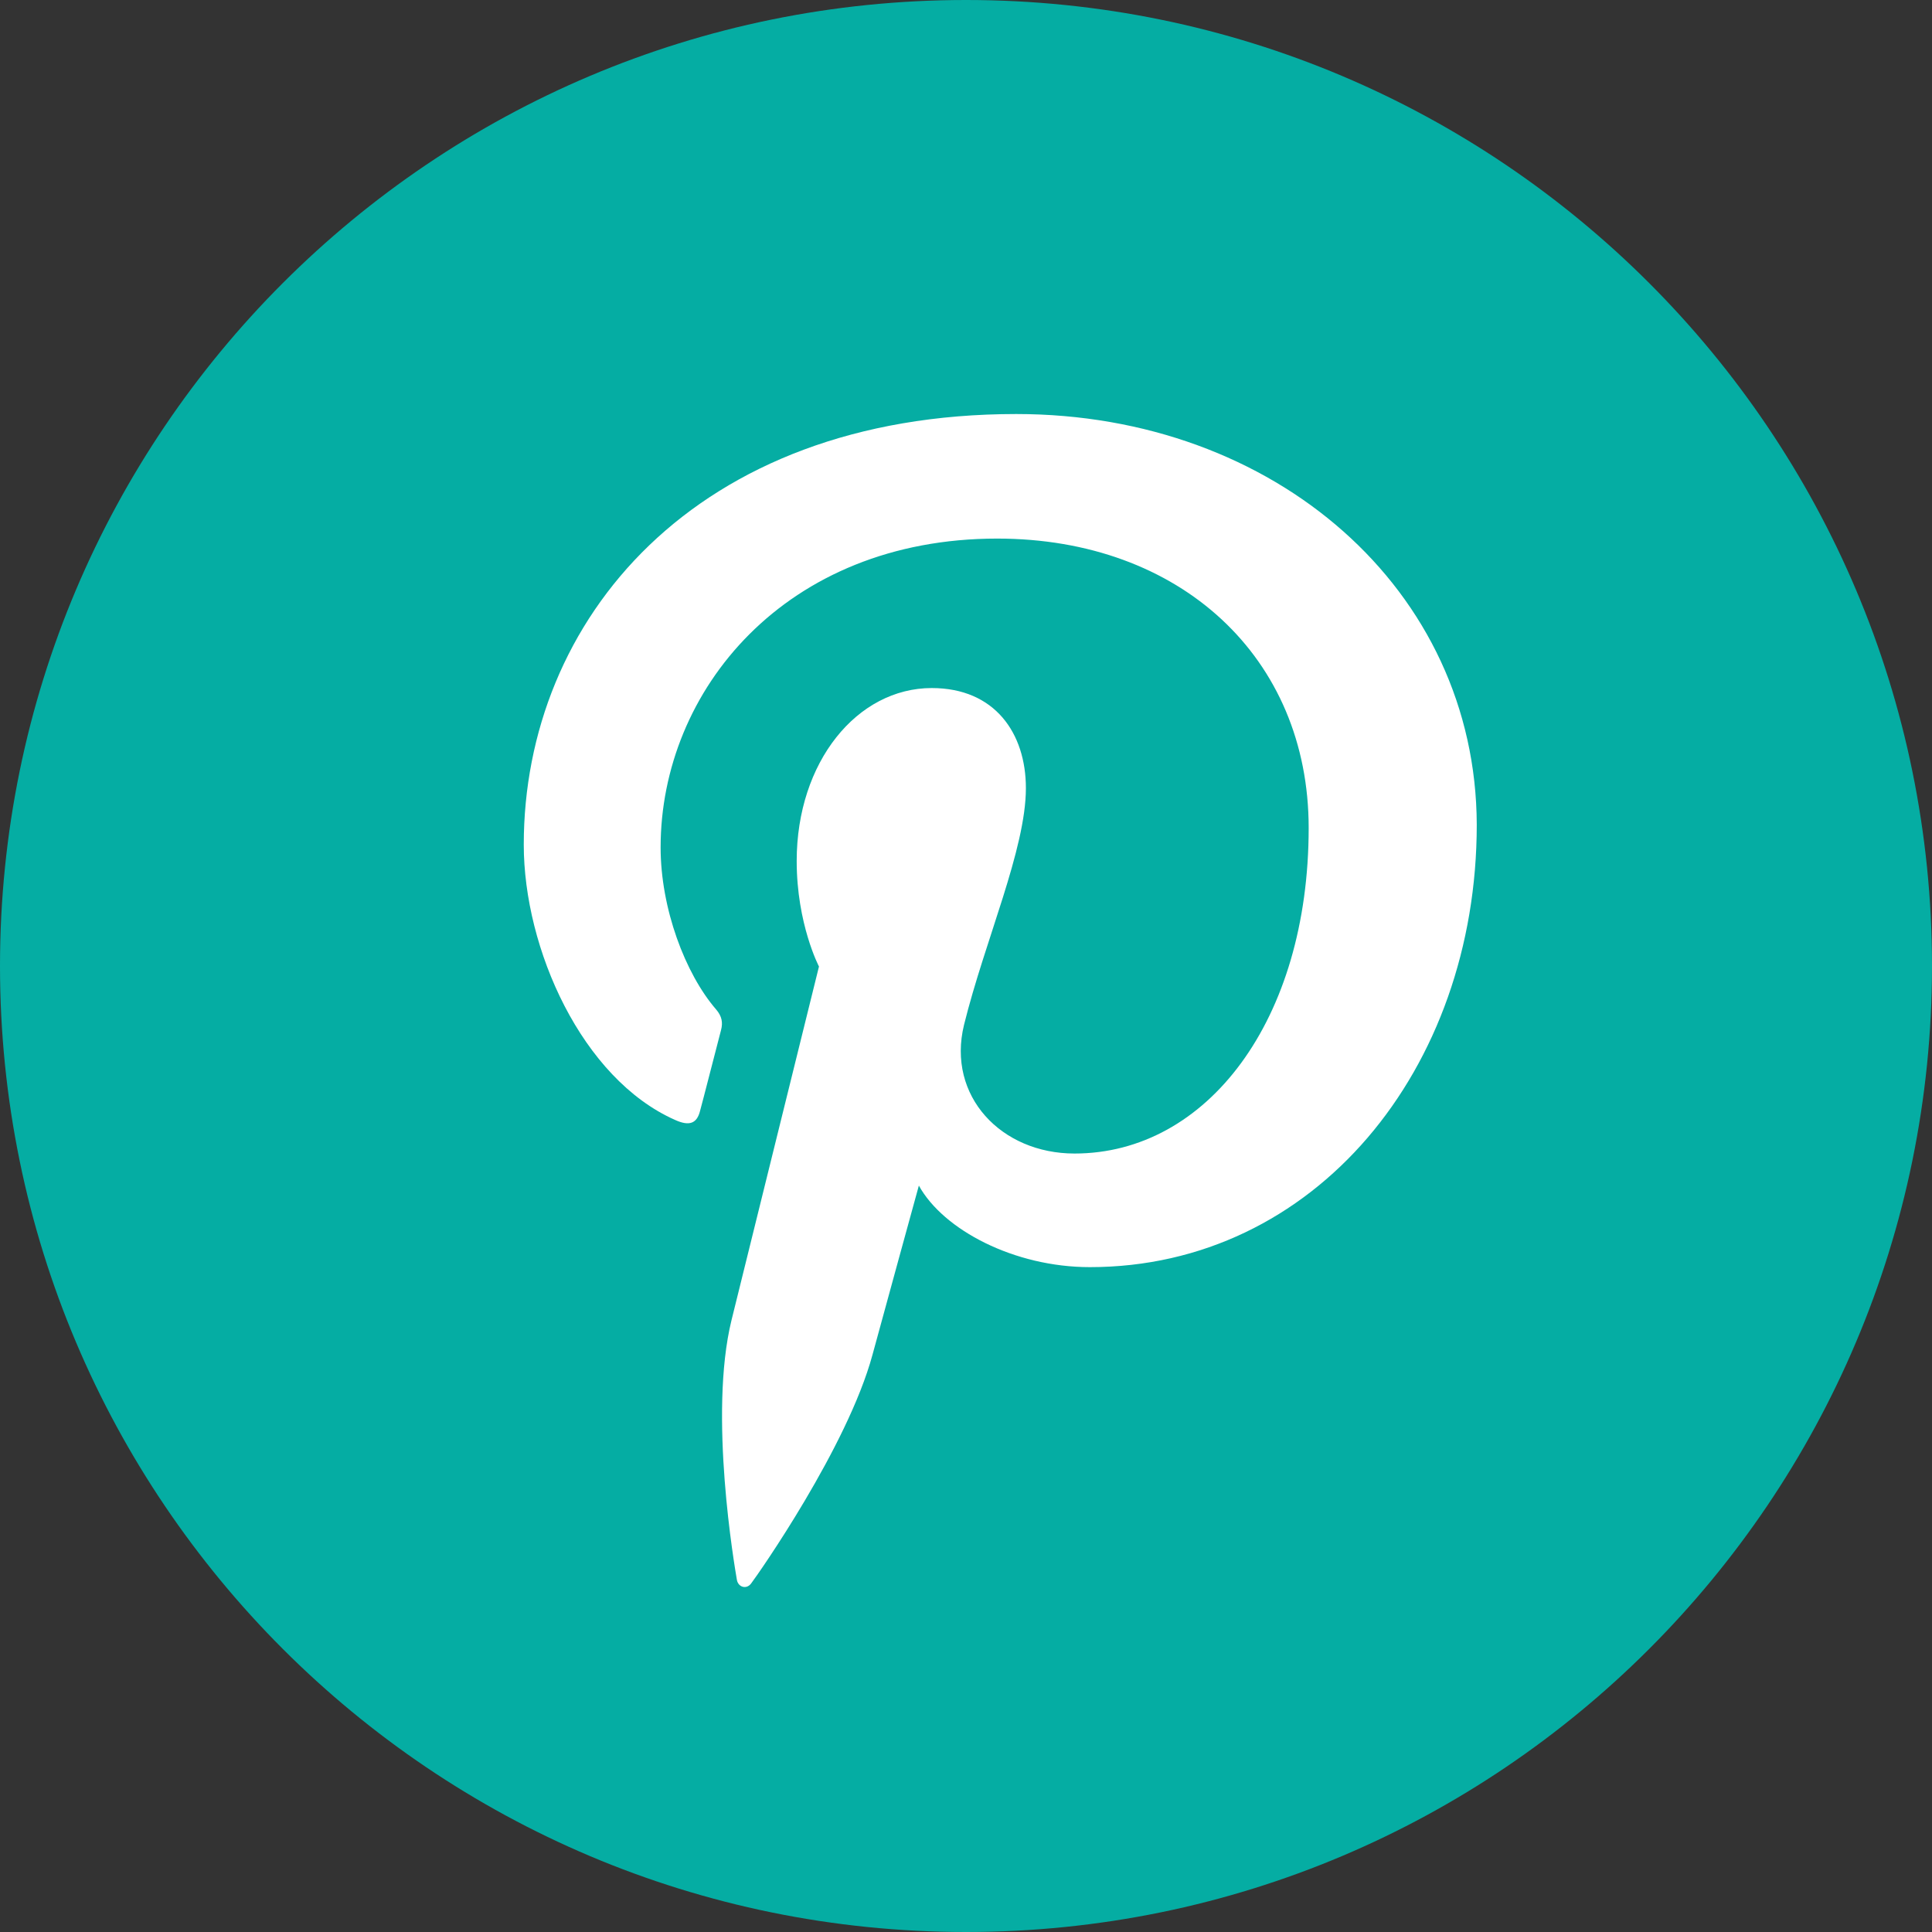
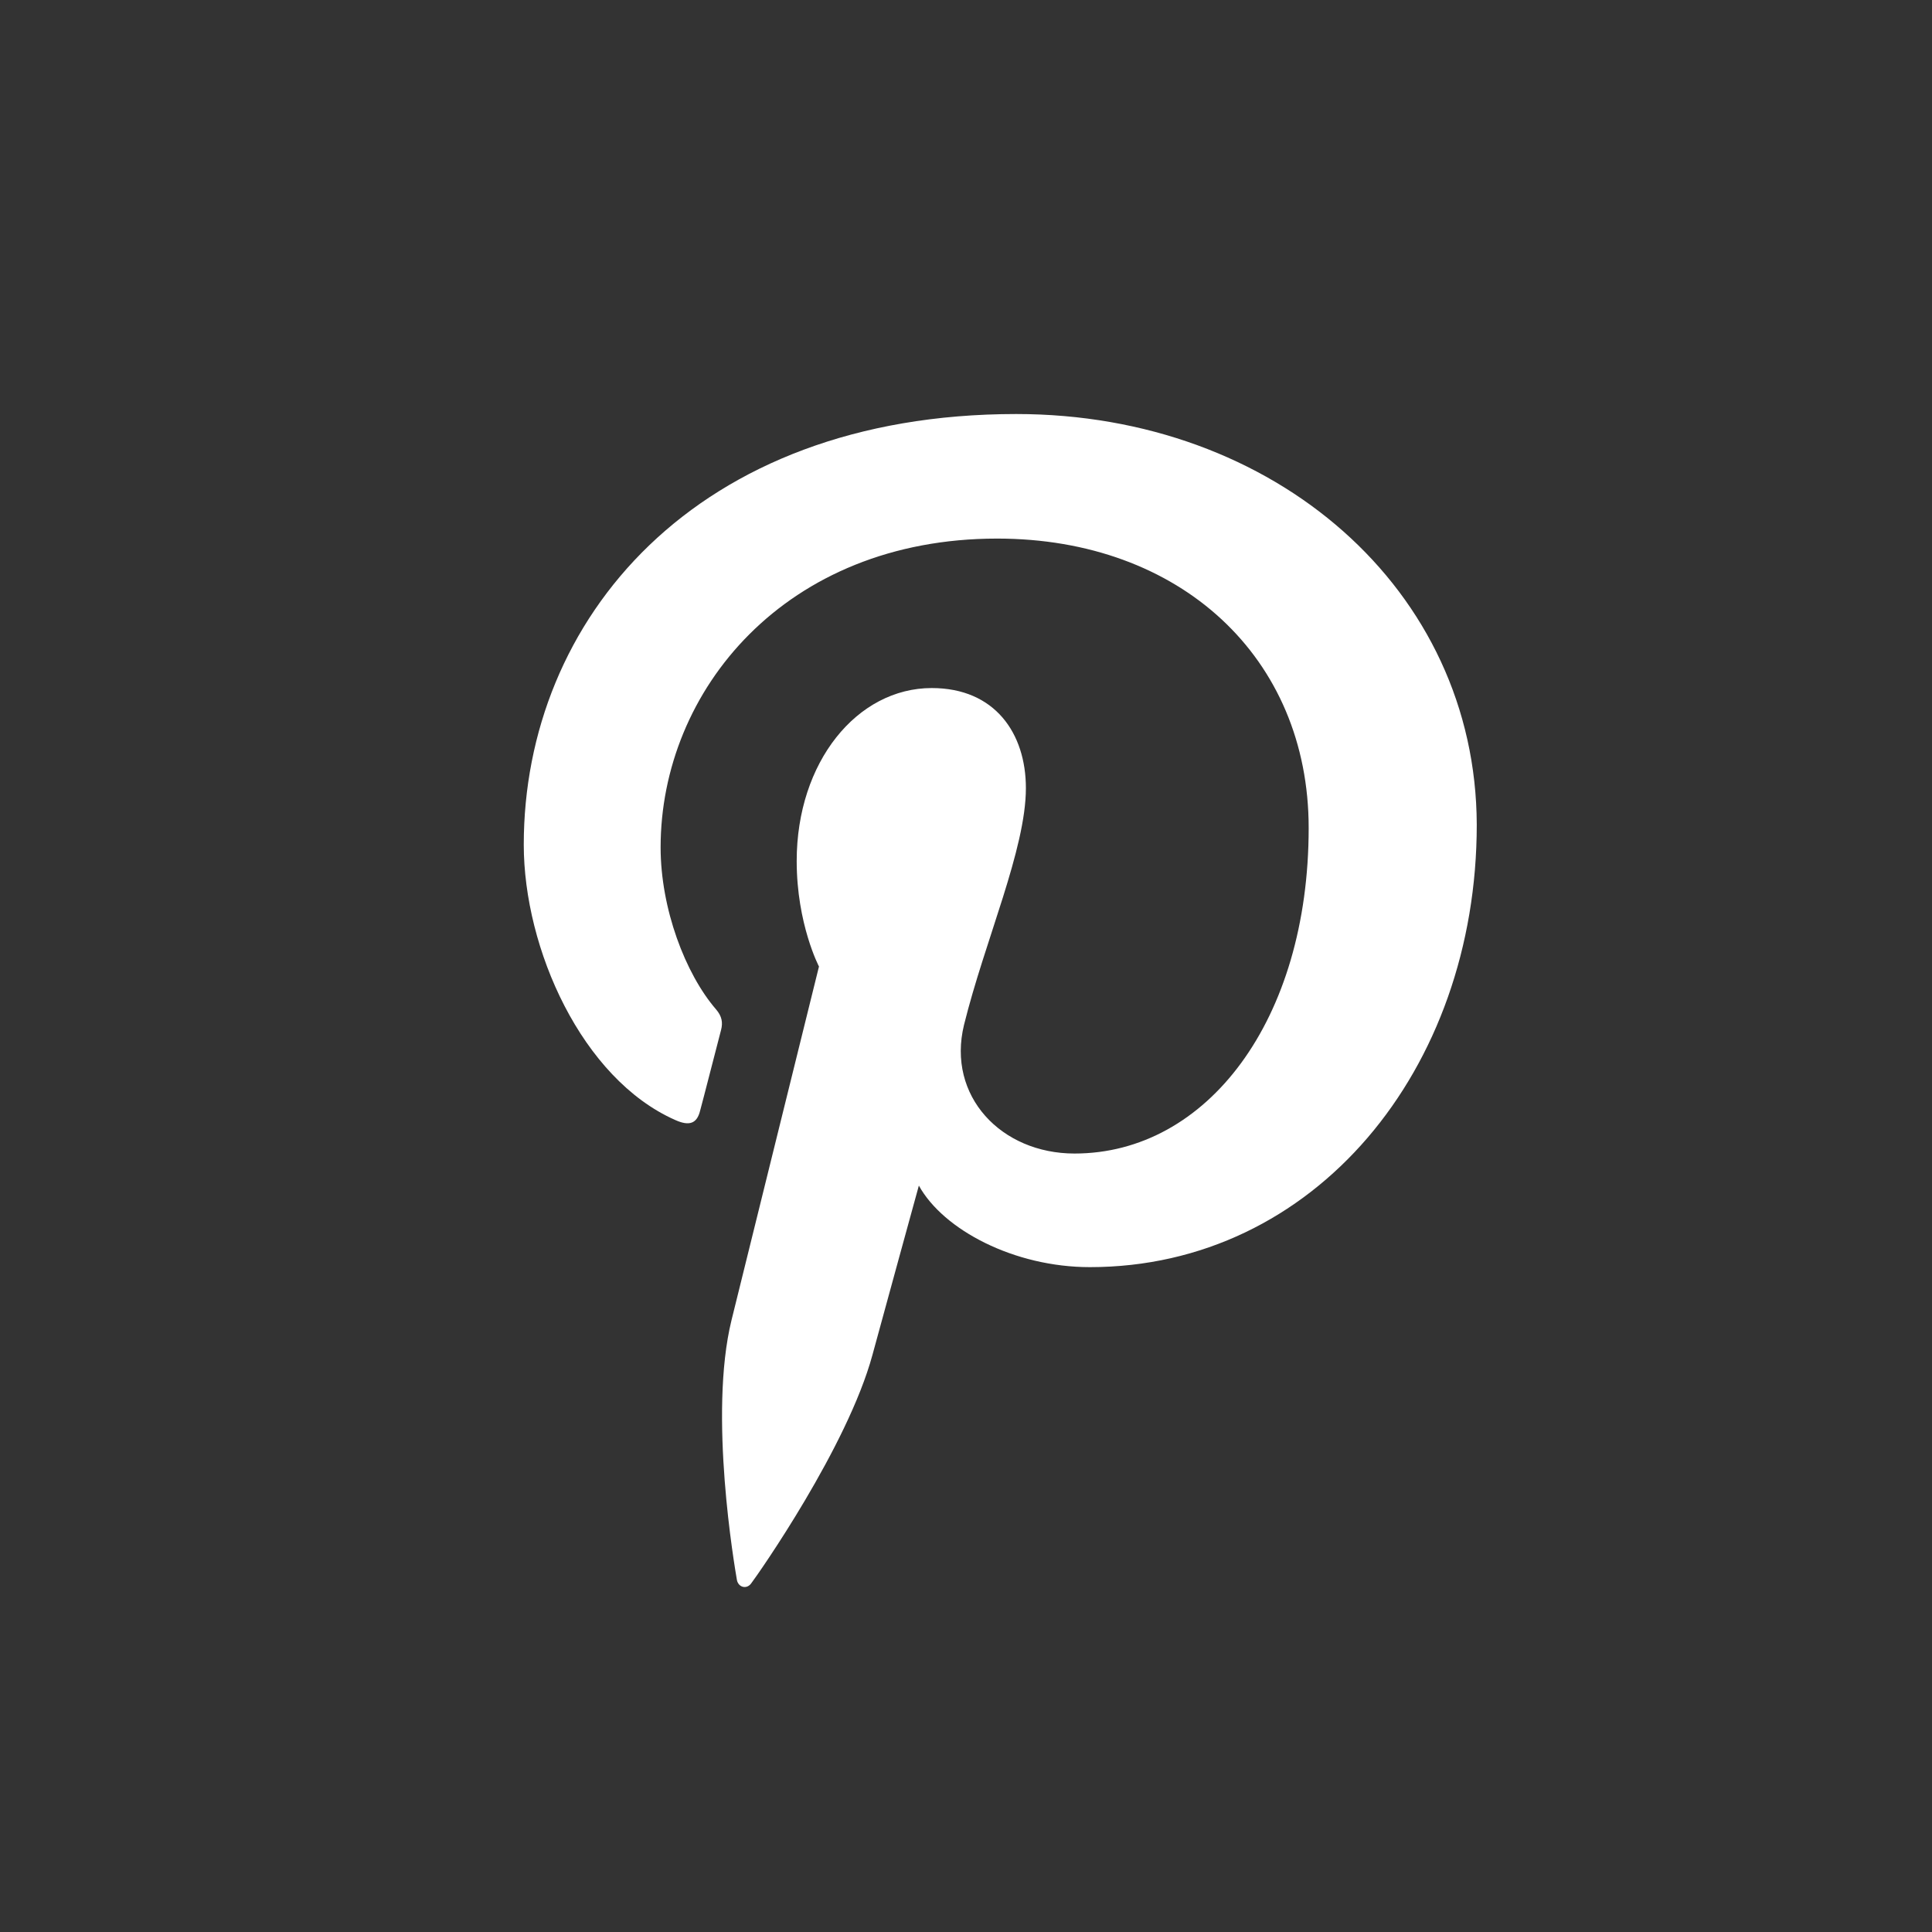
<svg xmlns="http://www.w3.org/2000/svg" width="30" height="30" viewBox="0 0 30 30" fill="none">
  <rect x="0" y="0" width="30" height="30" fill="#333333" stroke="none" />
  <g clip-path="url(#clip0_7771_421)">
-     <path d="M15 30C23.284 30 30 23.284 30 15C30 6.716 23.284 0 15 0C6.716 0 0 6.716 0 15C0 23.284 6.716 30 15 30Z" fill="#05ADA3" />
    <g clip-path="url(#clip1_7771_421)">
      <path d="M15.78 6.429C10.788 6.429 8.133 9.628 8.133 13.116C8.133 14.734 9.037 16.751 10.484 17.391C10.703 17.49 10.823 17.448 10.872 17.244C10.915 17.089 11.105 16.343 11.197 15.992C11.226 15.879 11.211 15.781 11.12 15.675C10.64 15.12 10.258 14.107 10.258 13.158C10.258 10.725 12.193 8.363 15.484 8.363C18.33 8.363 20.321 10.212 20.321 12.856C20.321 15.845 18.74 17.912 16.685 17.912C15.547 17.912 14.7 17.02 14.969 15.915C15.294 14.601 15.93 13.187 15.93 12.238C15.93 11.388 15.45 10.684 14.468 10.684C13.31 10.684 12.371 11.831 12.371 13.37C12.371 14.348 12.717 15.008 12.717 15.008C12.717 15.008 11.572 19.635 11.359 20.499C10.999 21.962 11.408 24.331 11.443 24.535C11.465 24.647 11.591 24.683 11.662 24.59C11.775 24.442 13.159 22.467 13.547 21.04C13.688 20.519 14.268 18.41 14.268 18.41C14.649 19.099 15.75 19.676 16.923 19.676C20.411 19.676 22.931 16.61 22.931 12.805C22.919 9.158 19.797 6.429 15.78 6.429Z" fill="white" />
    </g>
  </g>
  <defs>
    <clipPath id="clip0_7771_421">
      <rect width="30" height="30" fill="white" />
    </clipPath>
    <clipPath id="clip1_7771_421">
      <rect width="18.214" height="18.214" fill="white" transform="translate(6.426 6.429)" />
    </clipPath>
  </defs>
</svg>